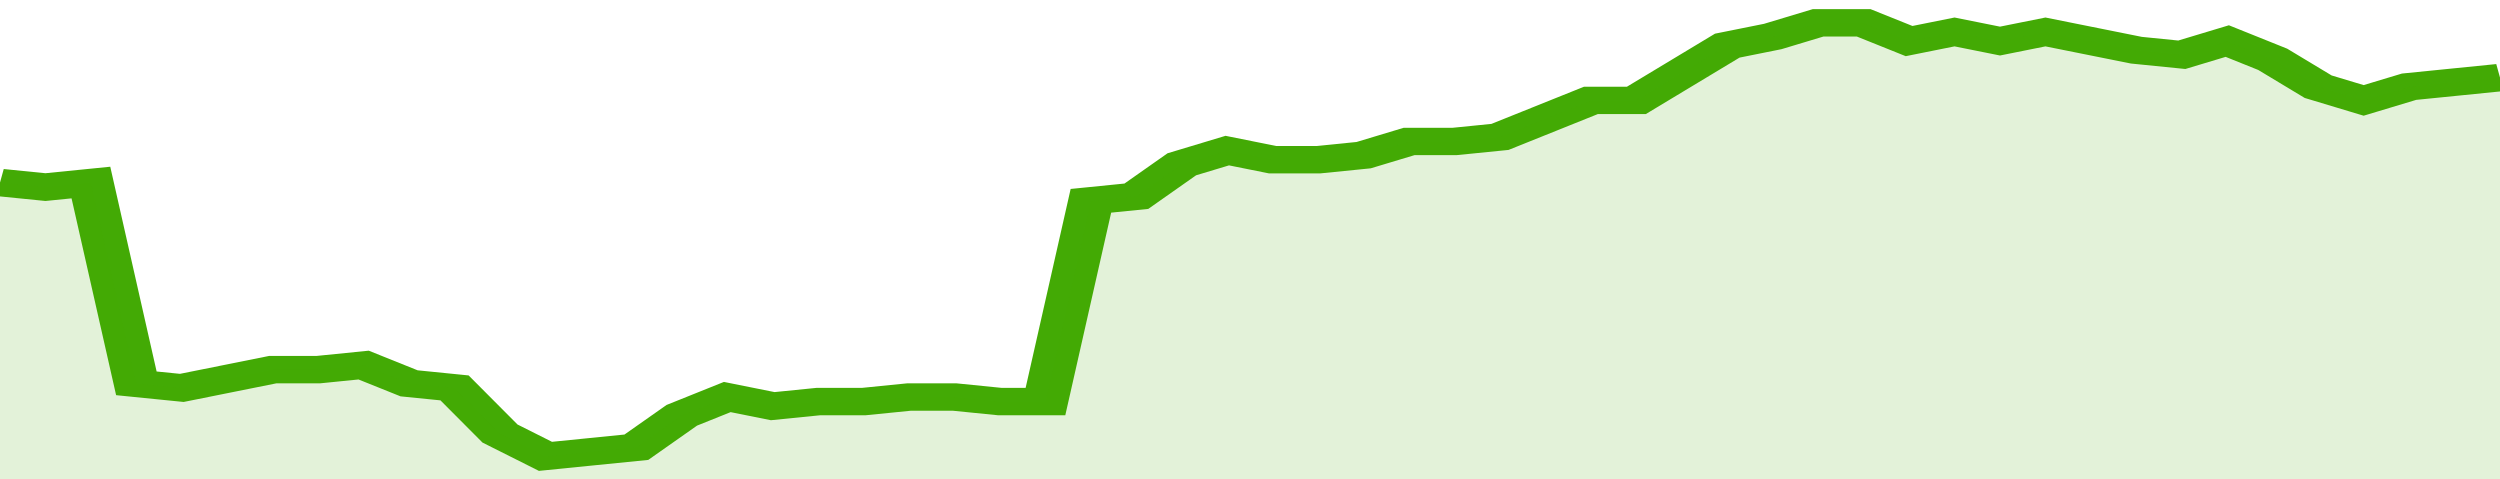
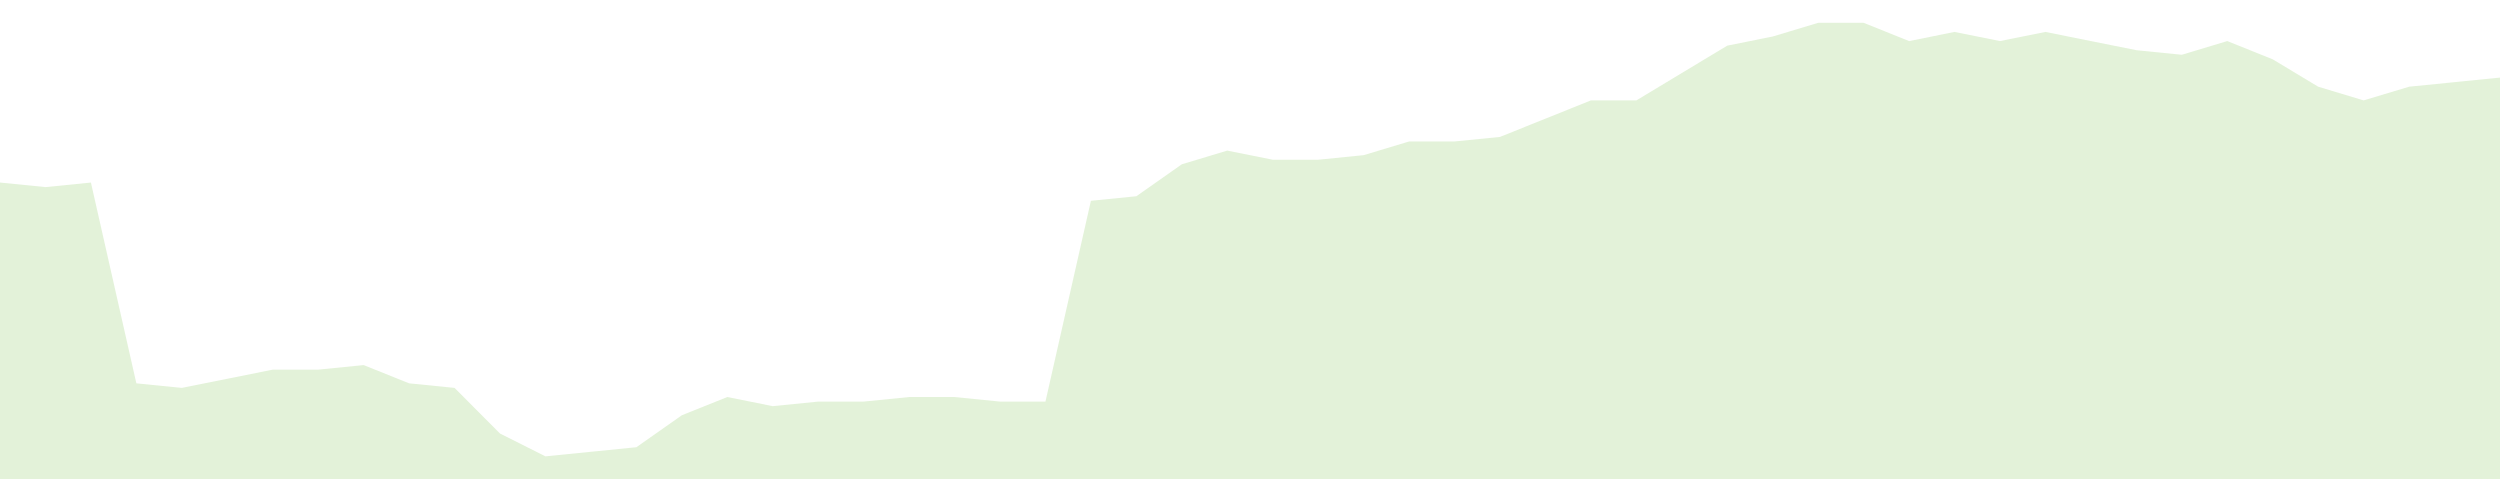
<svg xmlns="http://www.w3.org/2000/svg" viewBox="0 0 330 105" width="120" height="23" preserveAspectRatio="none">
-   <polyline fill="none" stroke="#43AA05" stroke-width="6" points="0, 40 6, 41 12, 40 18, 84 24, 85 30, 83 36, 81 42, 81 48, 80 54, 84 60, 85 66, 95 72, 100 78, 99 84, 98 90, 91 96, 87 102, 89 108, 88 114, 88 120, 87 126, 87 132, 88 138, 88 144, 44 150, 43 156, 36 162, 33 168, 35 174, 35 180, 34 186, 31 192, 31 198, 30 204, 26 210, 22 216, 22 222, 16 228, 10 234, 8 240, 5 246, 5 252, 9 258, 7 264, 9 270, 7 276, 9 282, 11 288, 12 294, 9 300, 13 306, 19 312, 22 318, 19 324, 18 330, 17 330, 17 "> </polyline>
  <polygon fill="#43AA05" opacity="0.15" points="0, 105 0, 40 6, 41 12, 40 18, 84 24, 85 30, 83 36, 81 42, 81 48, 80 54, 84 60, 85 66, 95 72, 100 78, 99 84, 98 90, 91 96, 87 102, 89 108, 88 114, 88 120, 87 126, 87 132, 88 138, 88 144, 44 150, 43 156, 36 162, 33 168, 35 174, 35 180, 34 186, 31 192, 31 198, 30 204, 26 210, 22 216, 22 222, 16 228, 10 234, 8 240, 5 246, 5 252, 9 258, 7 264, 9 270, 7 276, 9 282, 11 288, 12 294, 9 300, 13 306, 19 312, 22 318, 19 324, 18 330, 17 330, 105 " />
</svg>